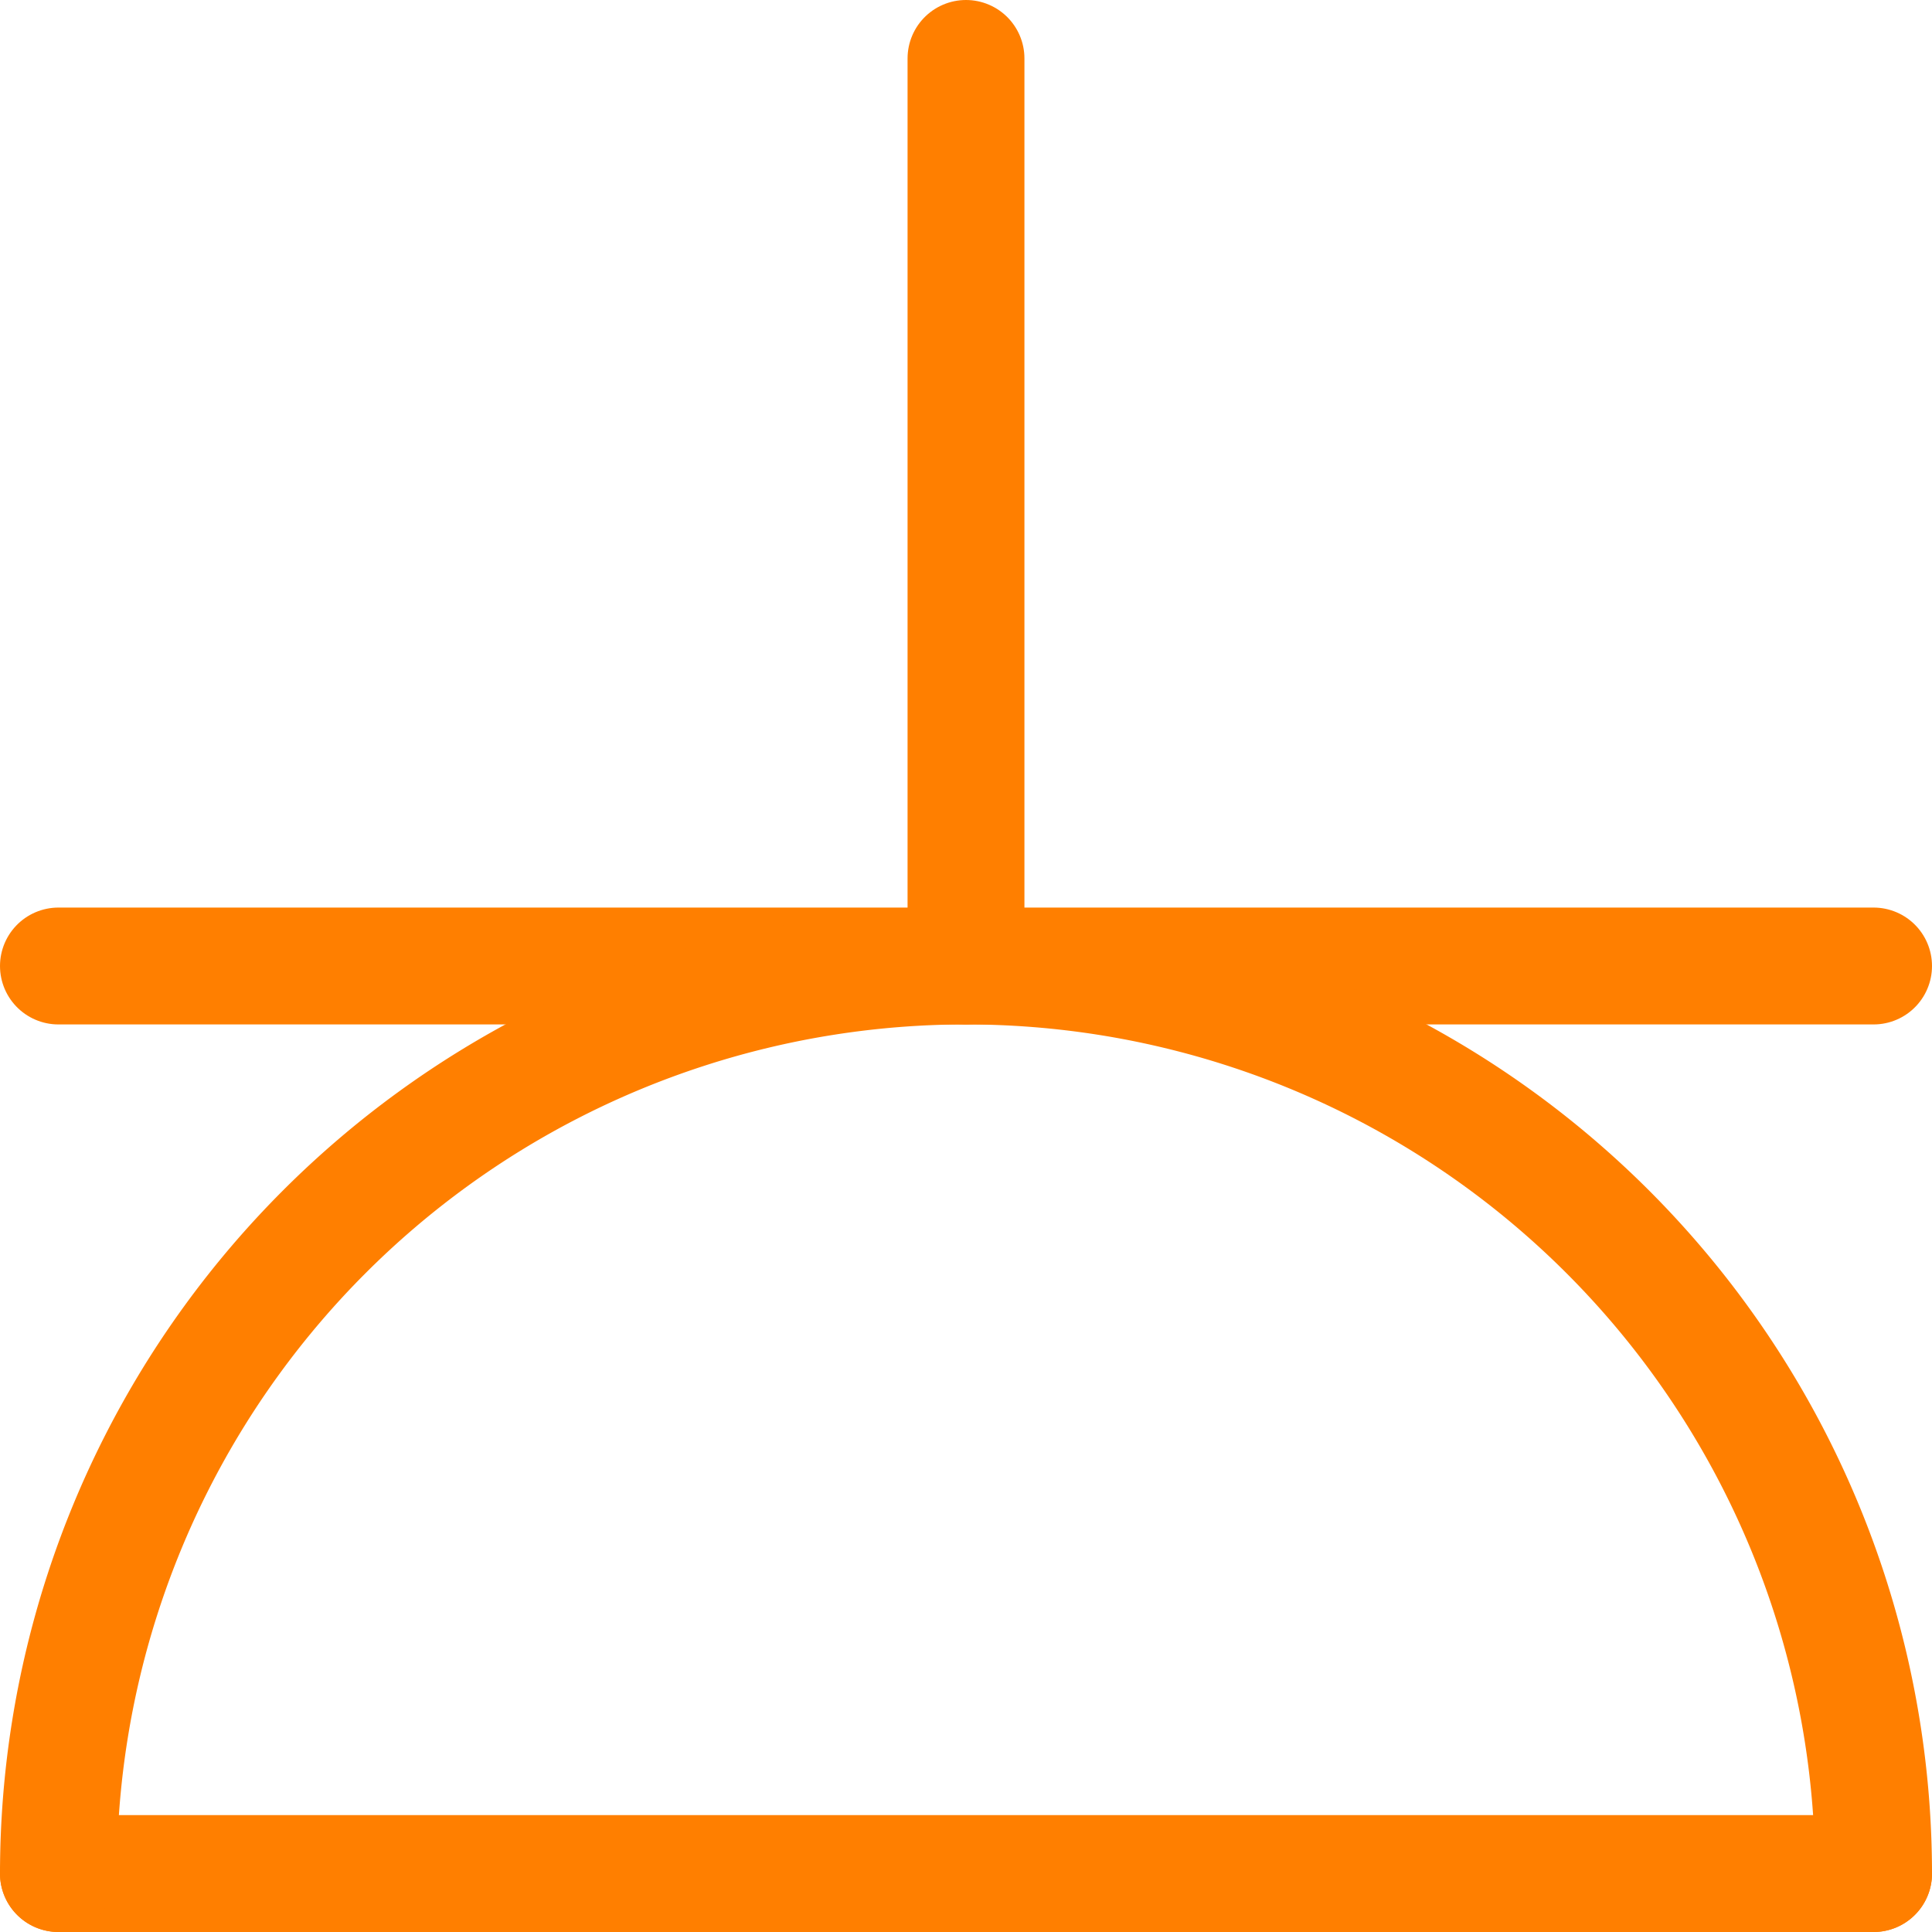
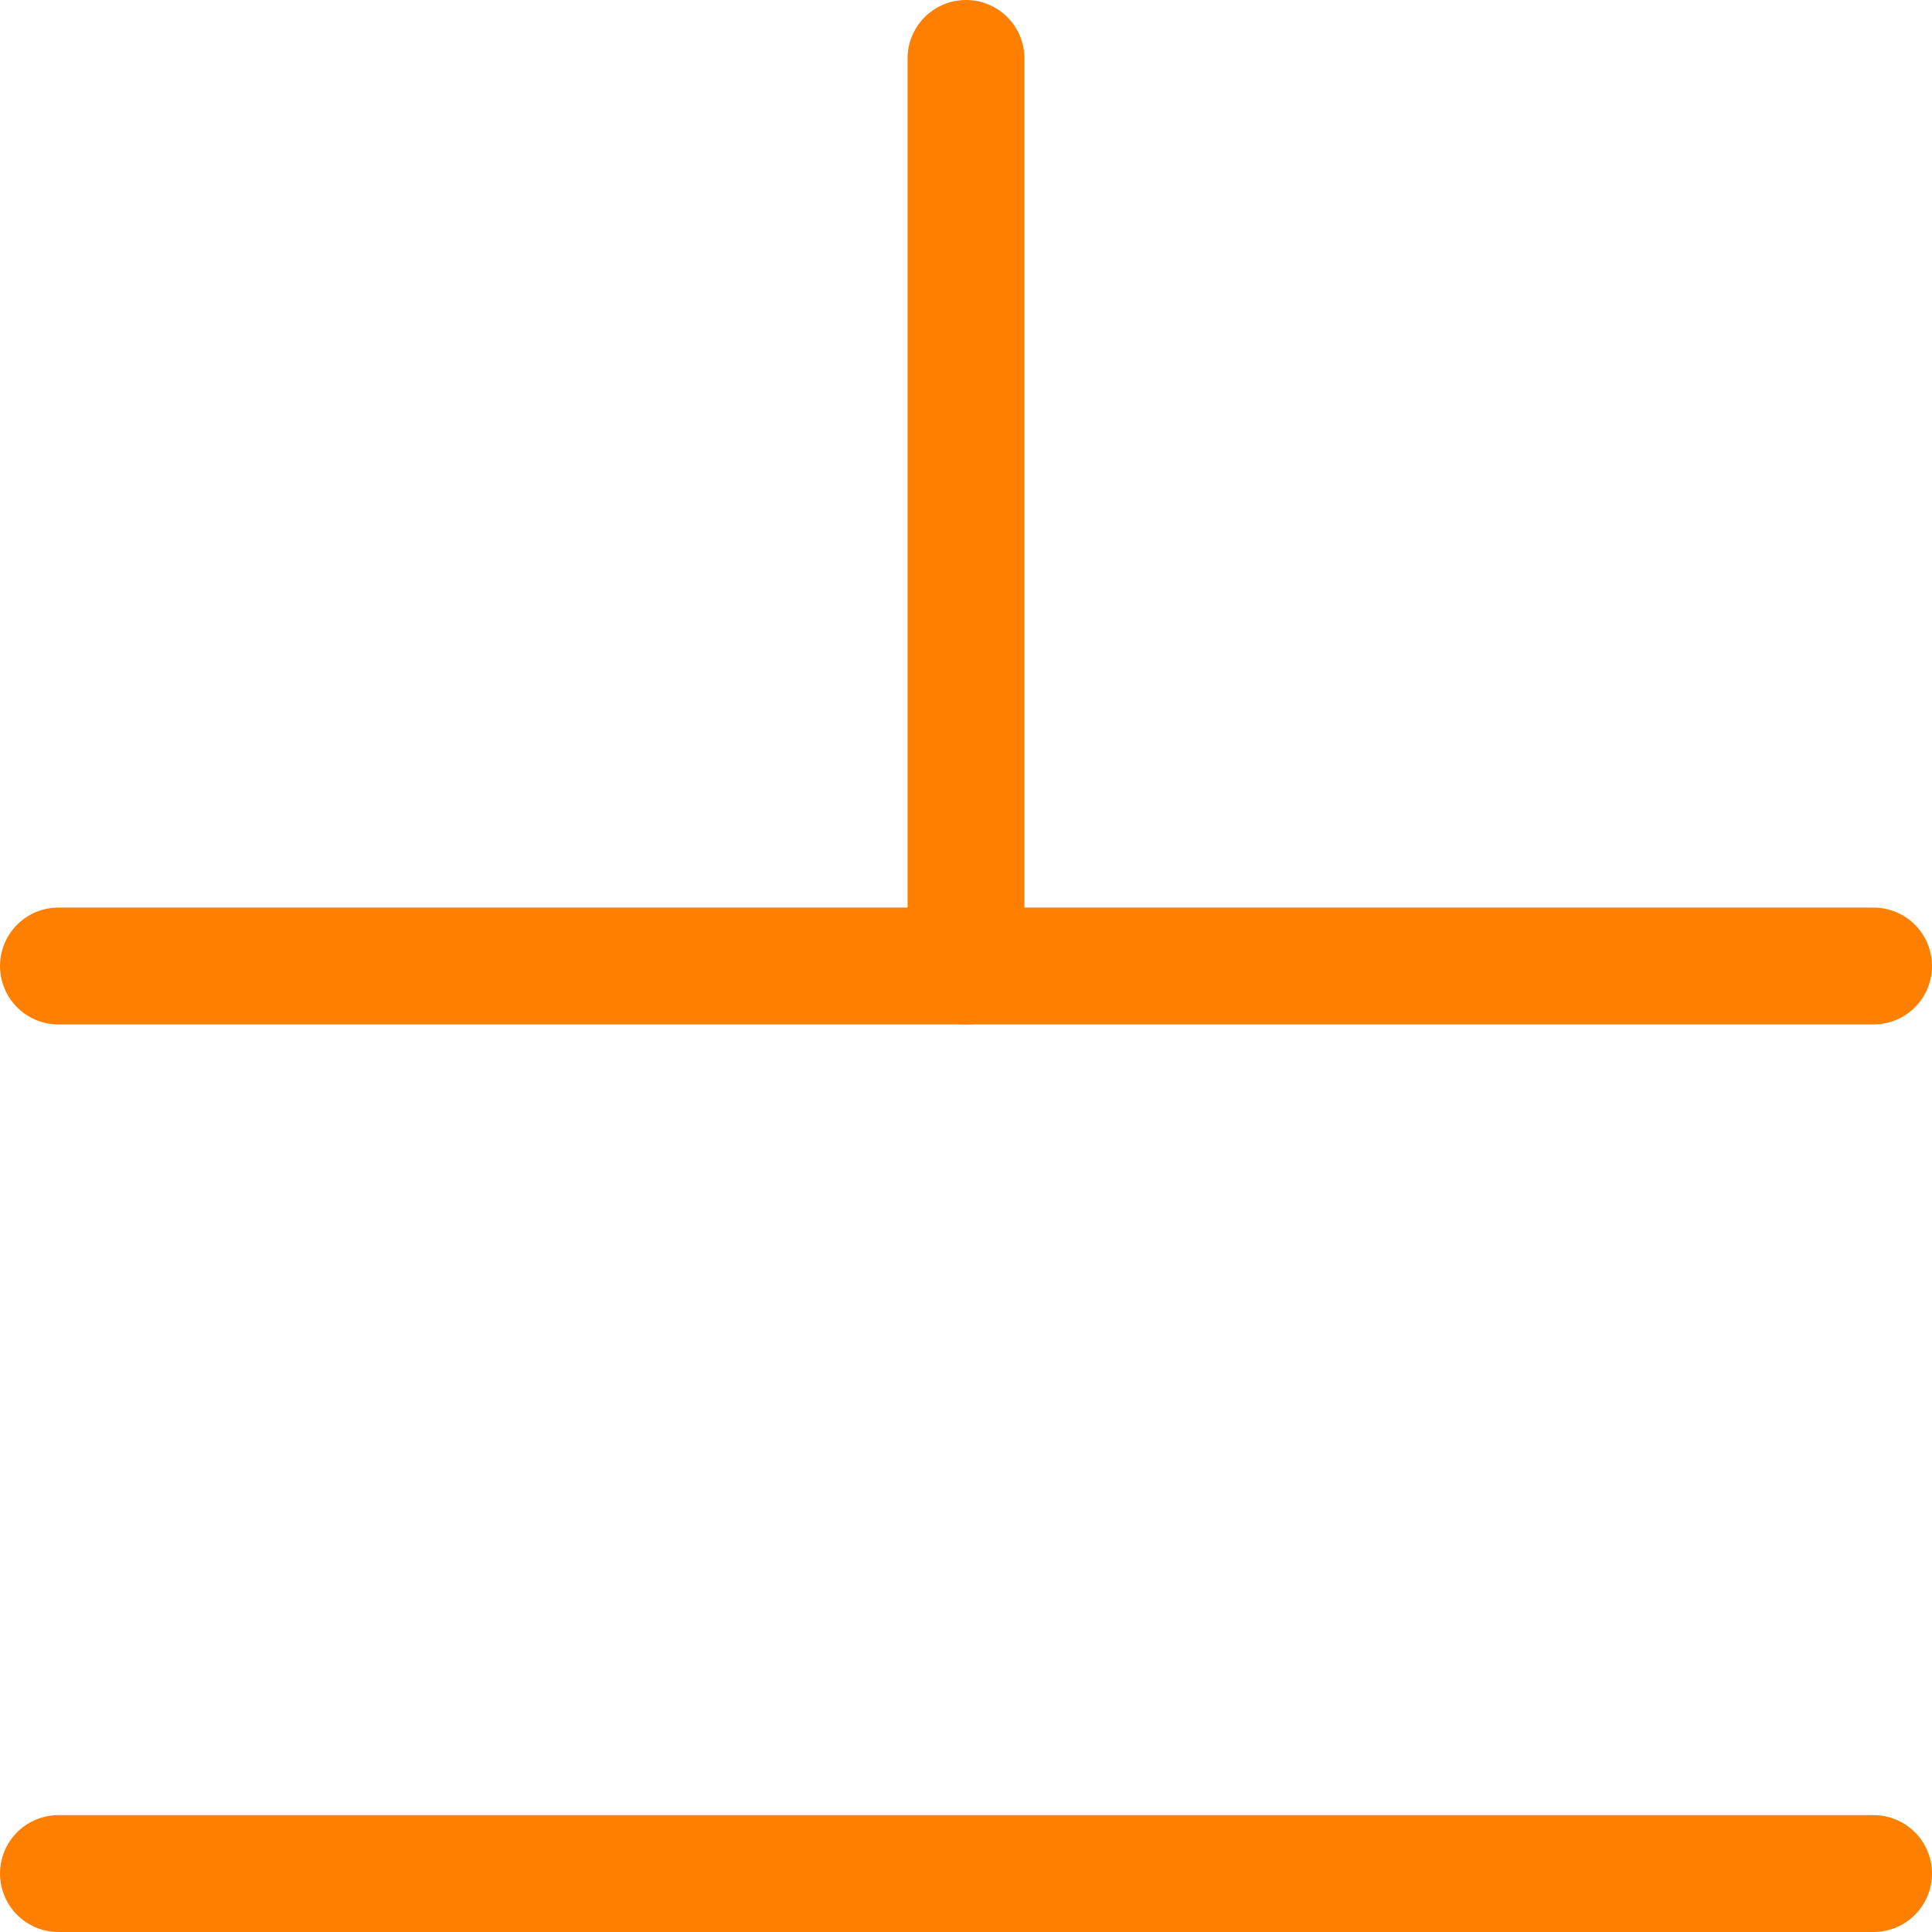
<svg xmlns="http://www.w3.org/2000/svg" preserveAspectRatio="xMidYMid meet" viewBox="0 0 330.627 330.626">
  <g id="LINE">
    <line x1="165.313" y1="165.314" x2="165.313" y2="10" fill="none" stroke="#ff7f00" stroke-linecap="round" stroke-miterlimit="10" stroke-width="20" />
  </g>
  <g id="LINE-2" data-name="LINE">
    <line x1="10" y1="165.314" x2="320.627" y2="165.314" fill="none" stroke="#ff7f00" stroke-linecap="round" stroke-miterlimit="10" stroke-width="20" />
  </g>
  <g id="LINE-3" data-name="LINE">
    <line x1="10" y1="320.626" x2="320.627" y2="320.626" fill="none" stroke="#ff7f00" stroke-linecap="round" stroke-miterlimit="10" stroke-width="20" />
  </g>
  <g id="ARC">
-     <path d="M320.627,320.627a155.313,155.313,0,0,0-310.626,0" fill="none" stroke="#ff7f00" stroke-linecap="round" stroke-miterlimit="10" stroke-width="20" />
-   </g>
+     </g>
</svg>